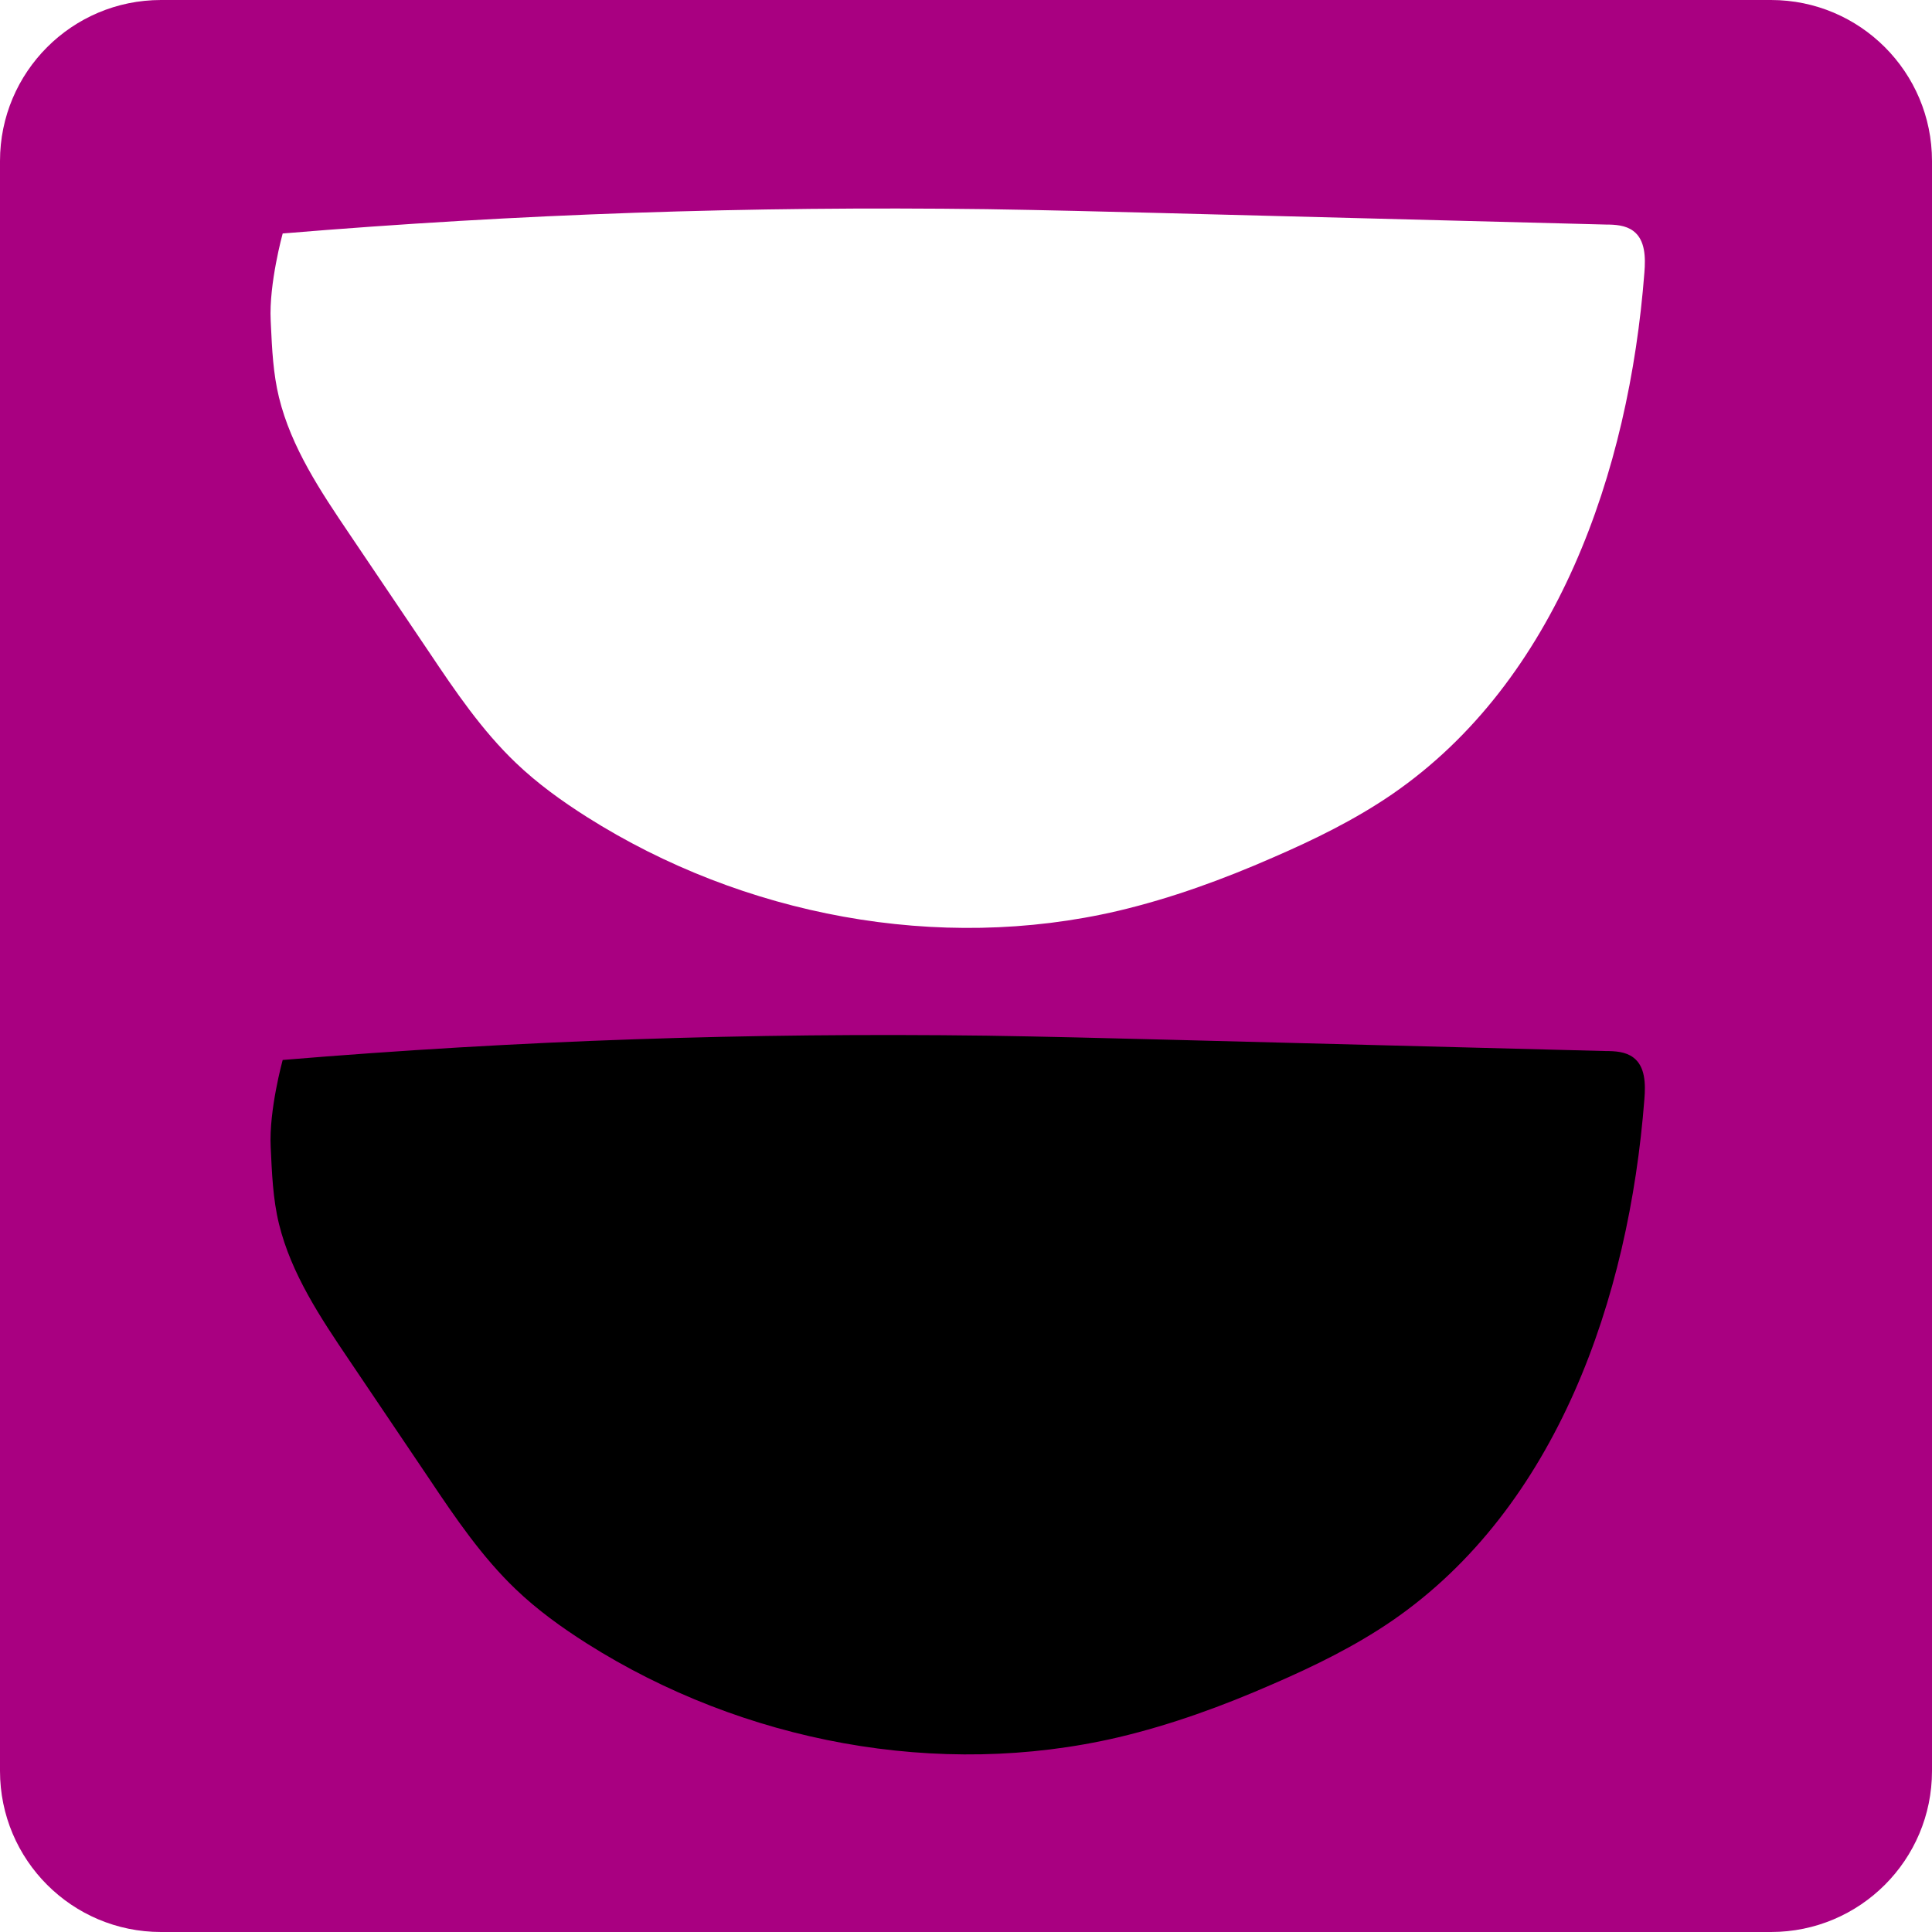
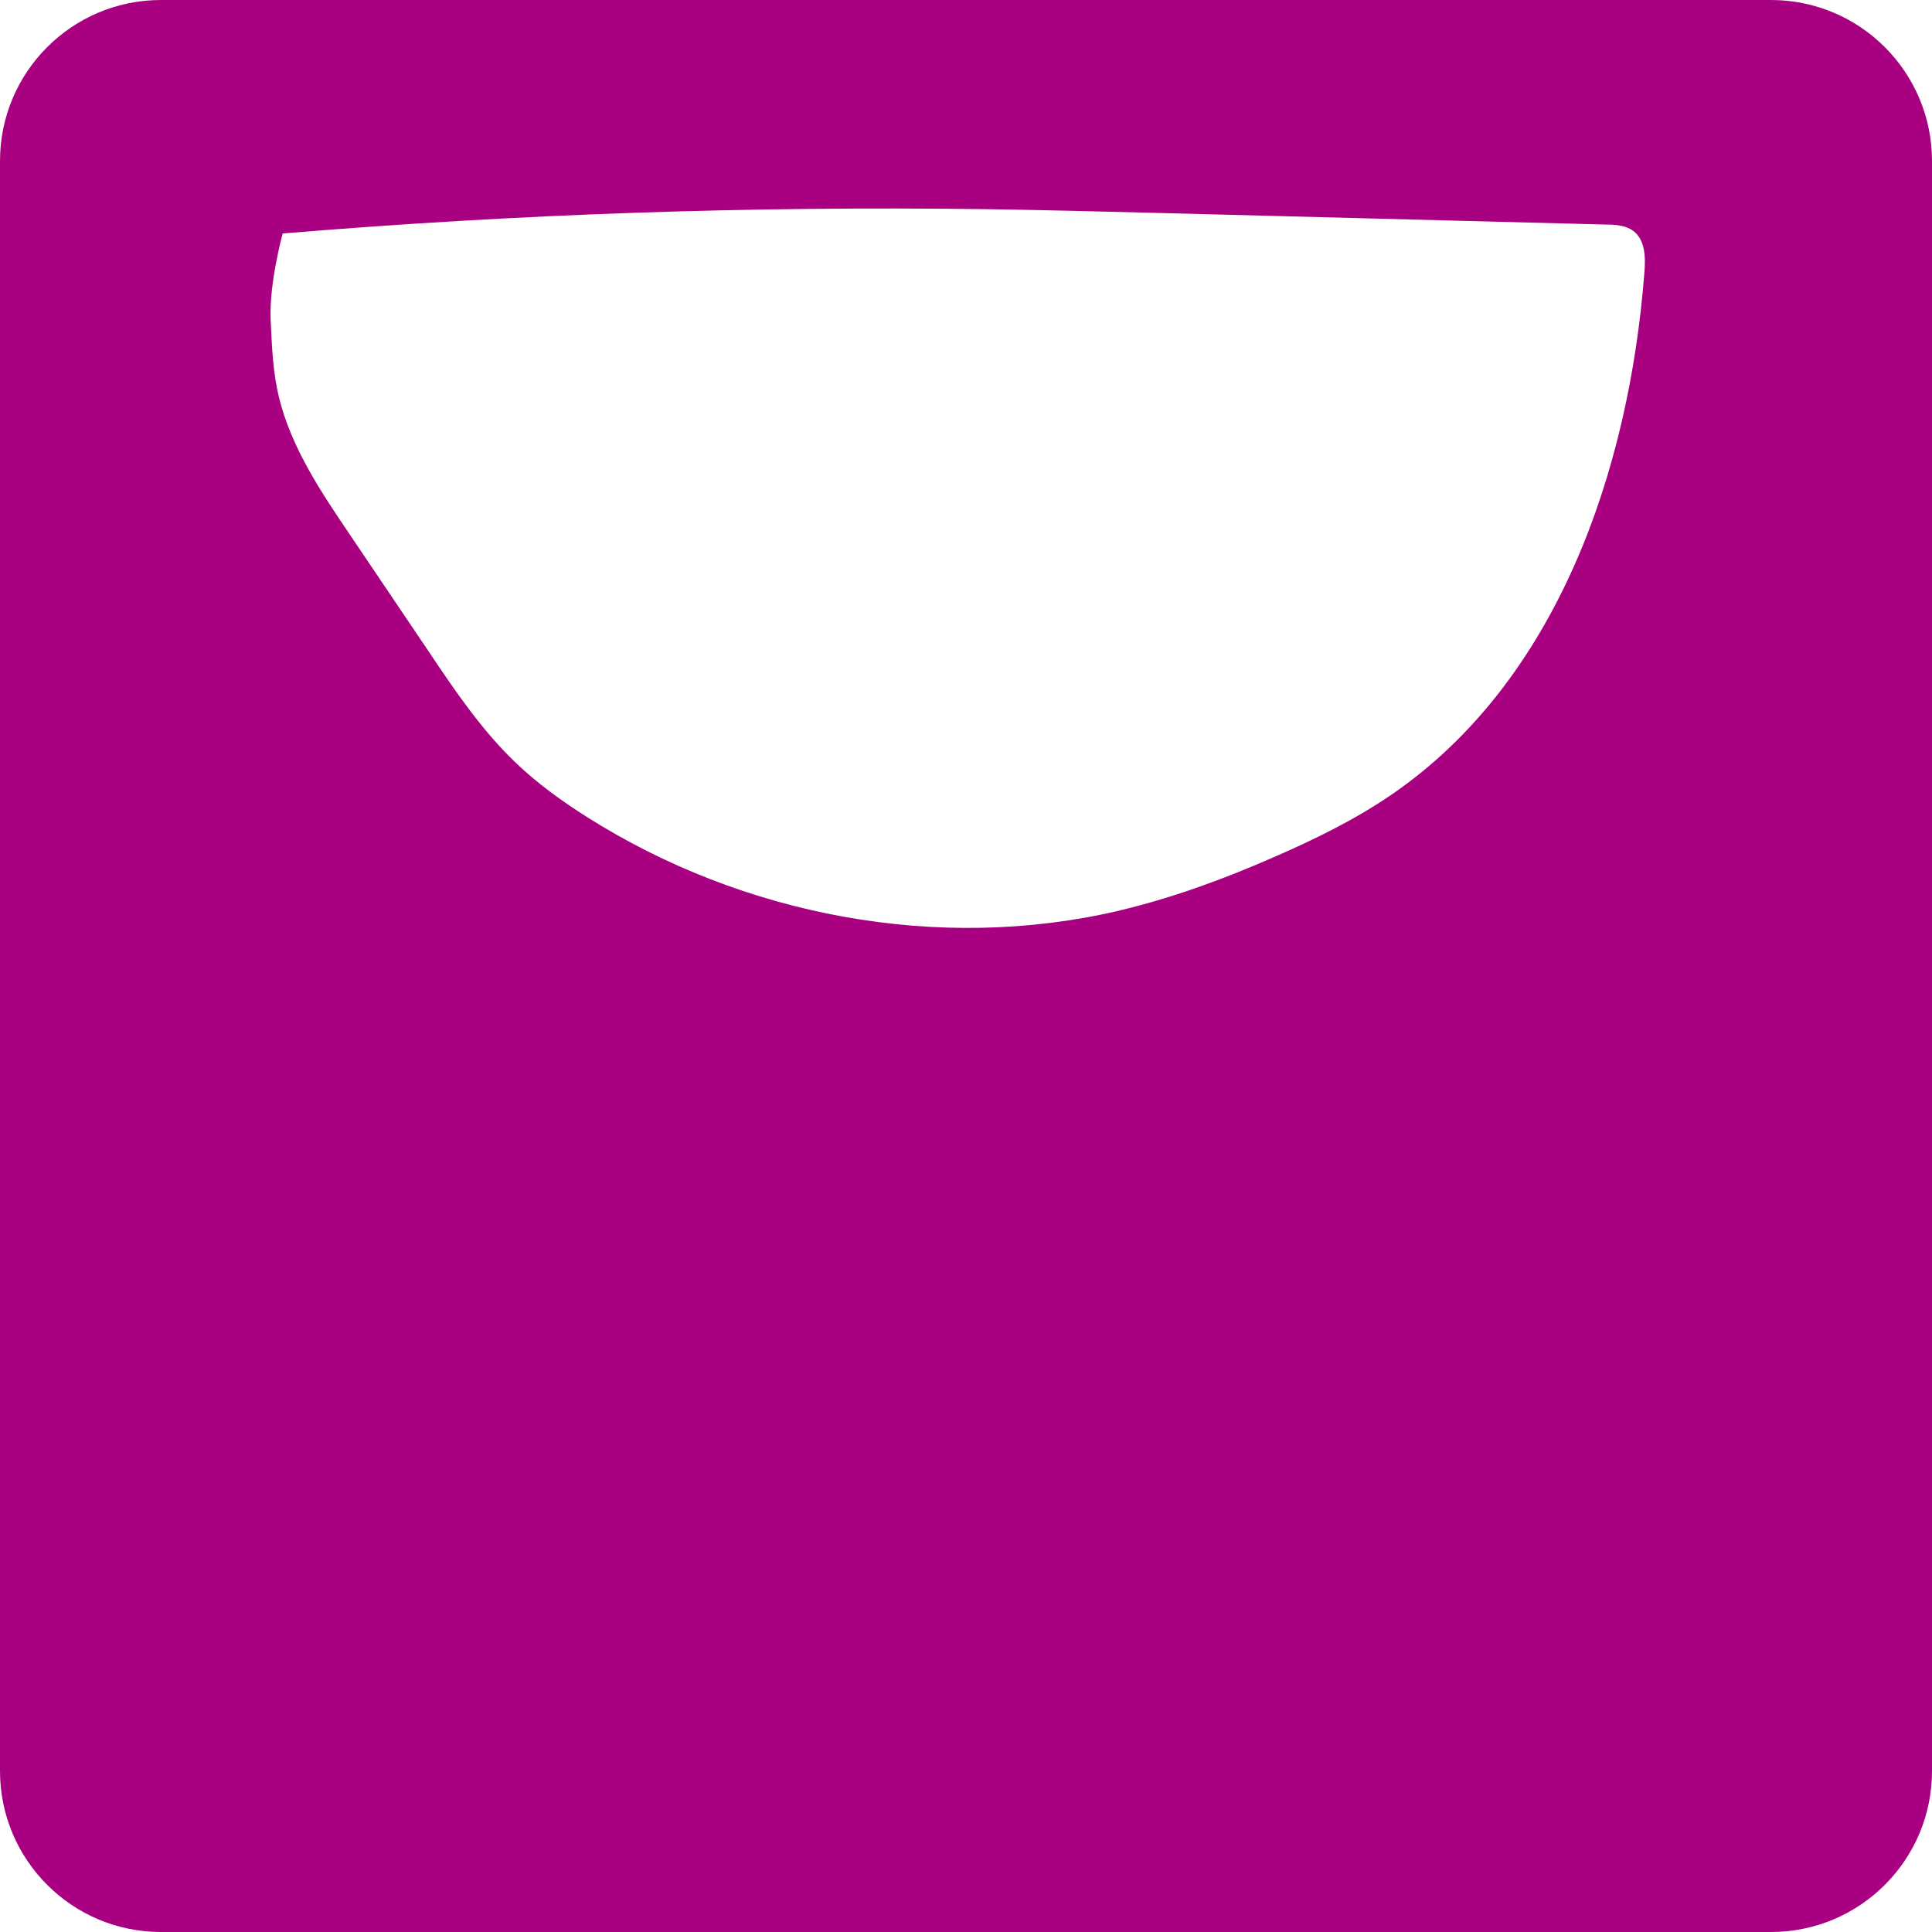
<svg xmlns="http://www.w3.org/2000/svg" fill="none" viewBox="0 0 110 110" height="110" width="110">
  <path fill="#A90081" d="M9.167 0H100.833C105.896 0 110 4.104 110 9.167V100.833C110 105.896 105.896 110 100.833 110H9.167C4.104 110 0 105.896 0 100.833V9.167C0 4.104 4.104 0 9.167 0ZM15.423 18.492C15.419 18.411 15.415 18.33 15.412 18.249C15.306 16.147 16.095 13.293 16.095 13.293C29.597 12.172 42.644 11.734 56.182 11.909C59.554 11.961 62.909 12.047 66.28 12.133L66.41 12.137L91.419 12.785C91.962 12.785 92.557 12.82 92.995 13.152C93.678 13.66 93.695 14.659 93.625 15.517C92.749 26.865 88.634 38.774 79.264 45.219C77.145 46.672 74.816 47.811 72.469 48.827C69.632 50.07 66.707 51.138 63.678 51.856C53.433 54.256 42.294 52.137 33.415 46.515C31.979 45.604 30.595 44.606 29.369 43.433C27.443 41.594 25.919 39.352 24.431 37.128L19.895 30.403C18.249 27.968 16.585 25.482 15.884 22.627C15.553 21.27 15.488 19.882 15.423 18.492Z" clip-rule="evenodd" fill-rule="evenodd" />
-   <path fill="black" d="M15.412 65.306C15.482 66.778 15.534 68.249 15.884 69.685C16.585 72.539 18.249 75.026 19.895 77.461L24.431 84.186C25.919 86.41 27.443 88.651 29.369 90.49C30.595 91.664 31.979 92.662 33.415 93.573C42.294 99.194 53.433 101.313 63.678 98.914C66.707 98.196 69.632 97.128 72.469 95.884C74.816 94.869 77.145 93.73 79.264 92.277C88.634 85.832 92.749 73.923 93.625 62.574C93.695 61.716 93.678 60.718 92.995 60.21C92.557 59.877 91.962 59.842 91.419 59.842L66.41 59.194C62.995 59.107 59.597 59.019 56.182 58.967C42.644 58.792 29.597 59.229 16.095 60.35C16.095 60.35 15.306 63.205 15.412 65.306Z" />
</svg>